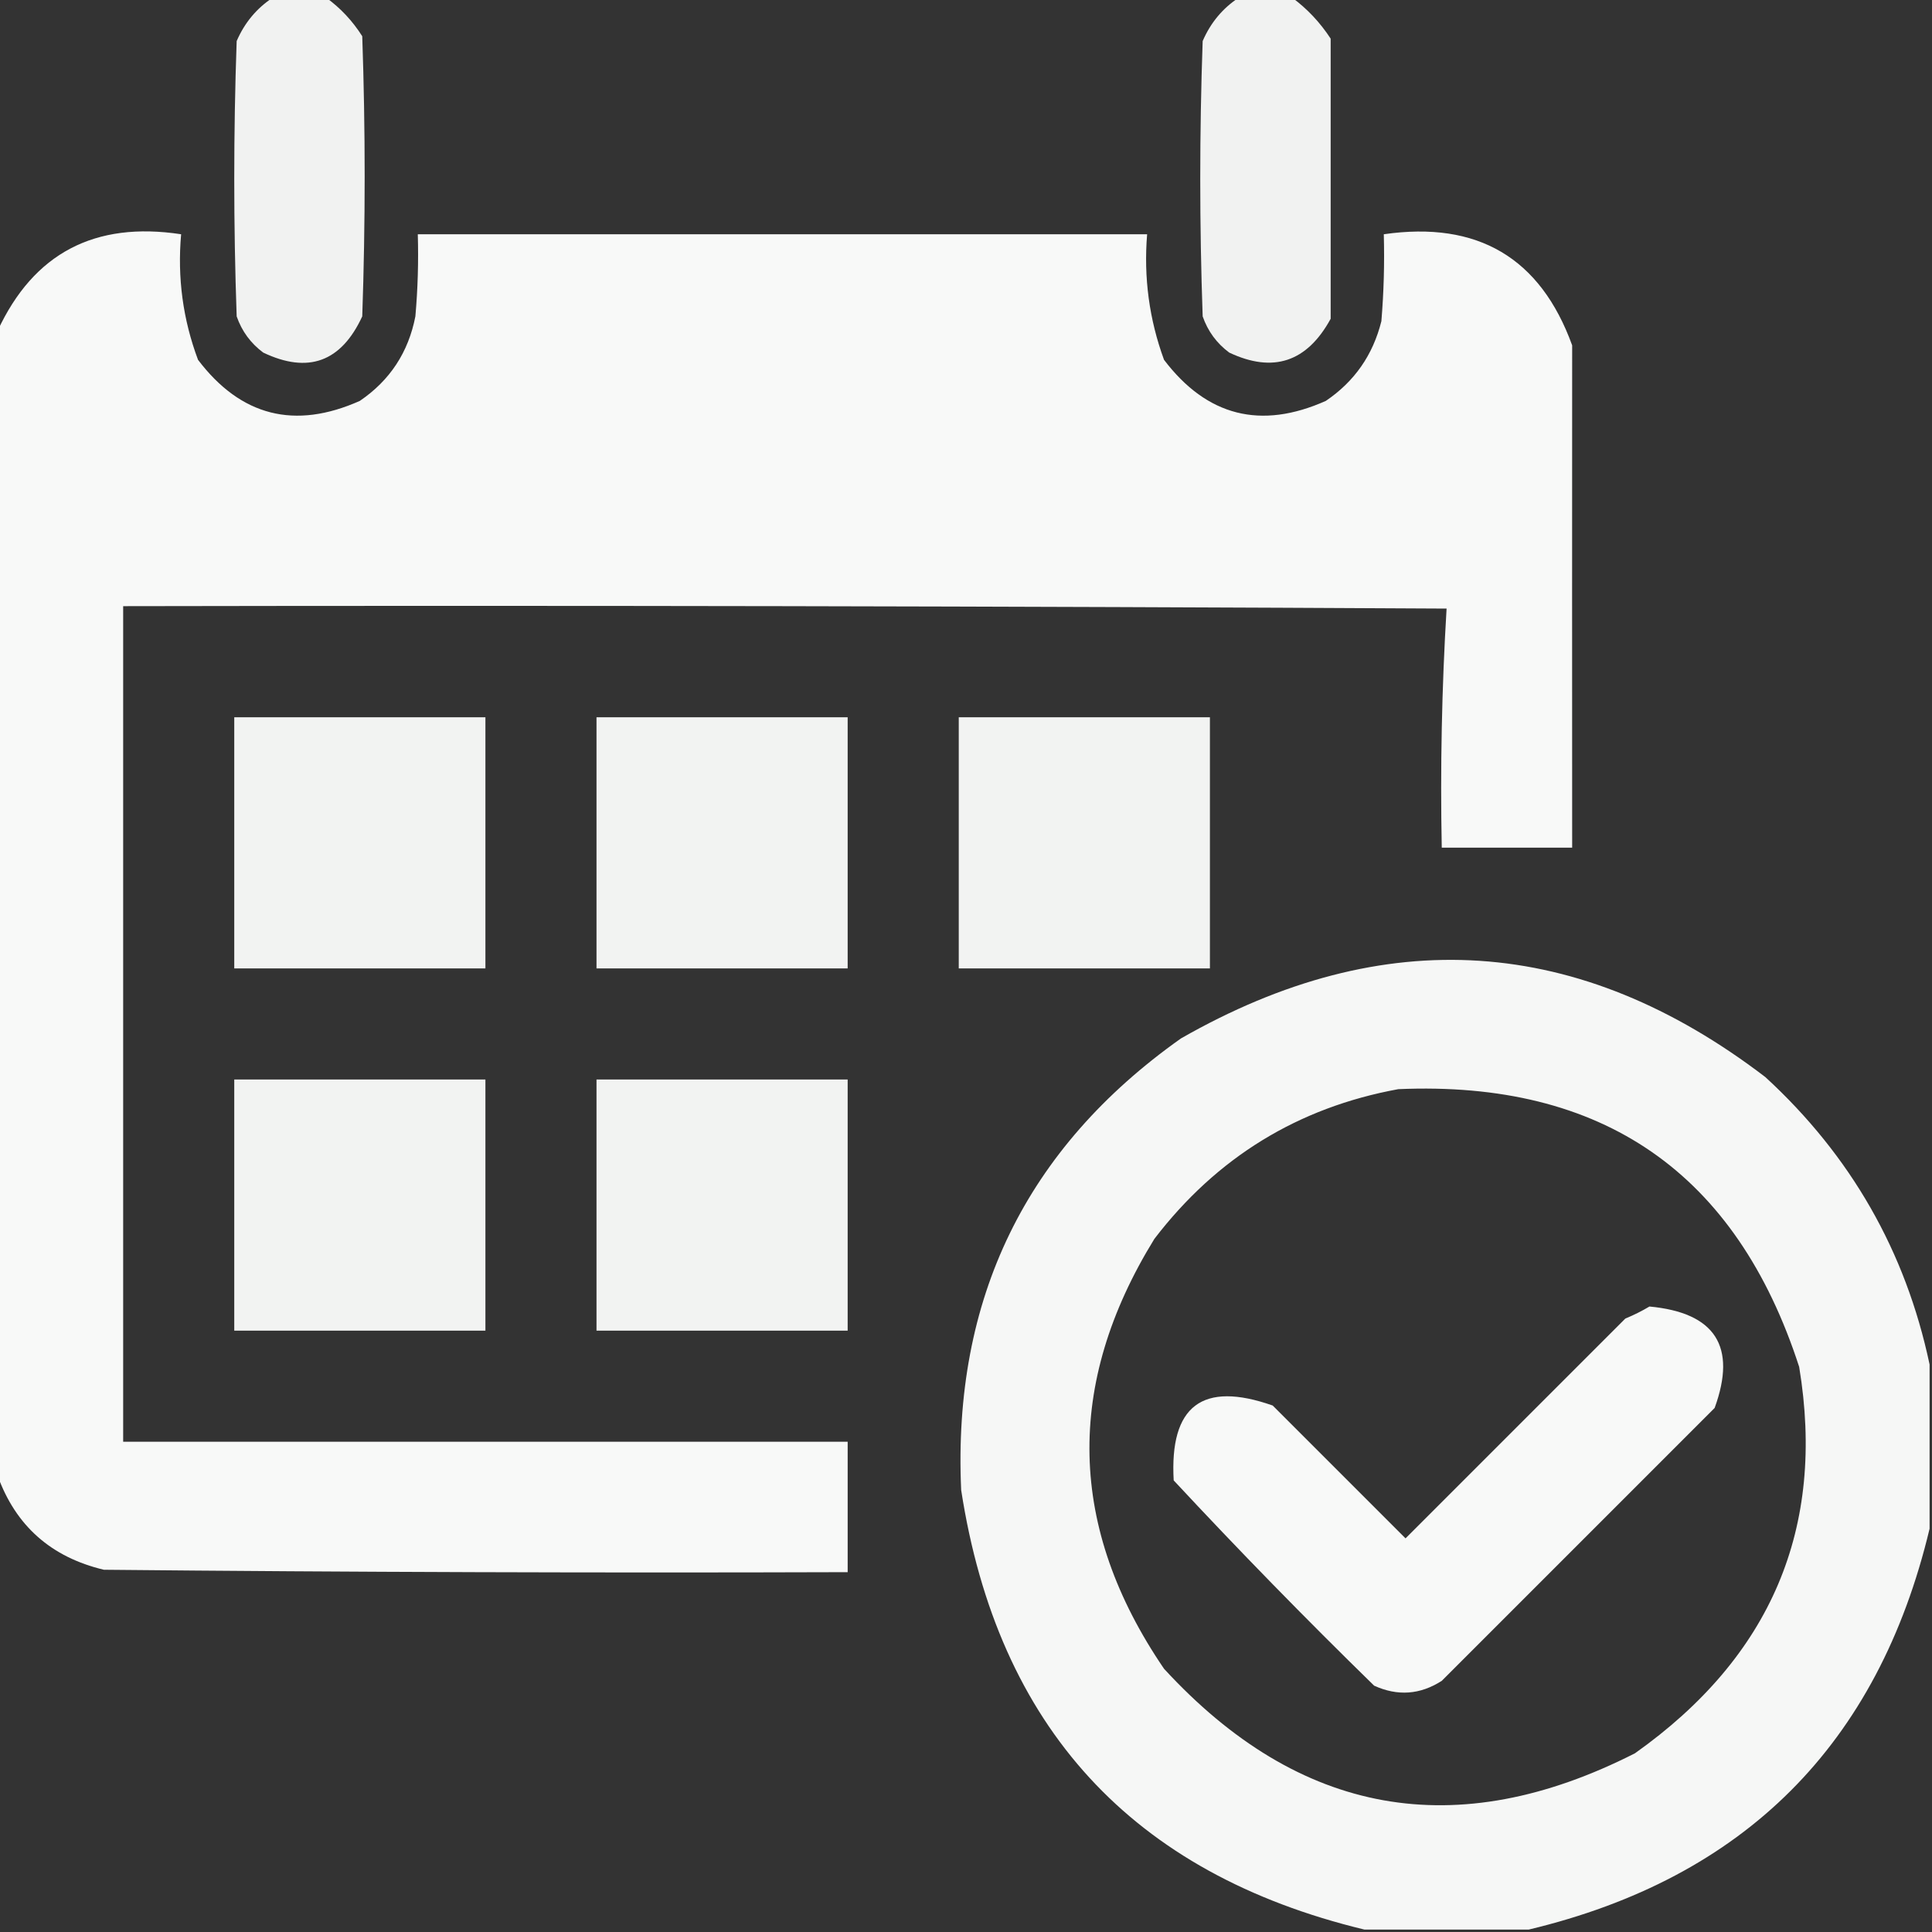
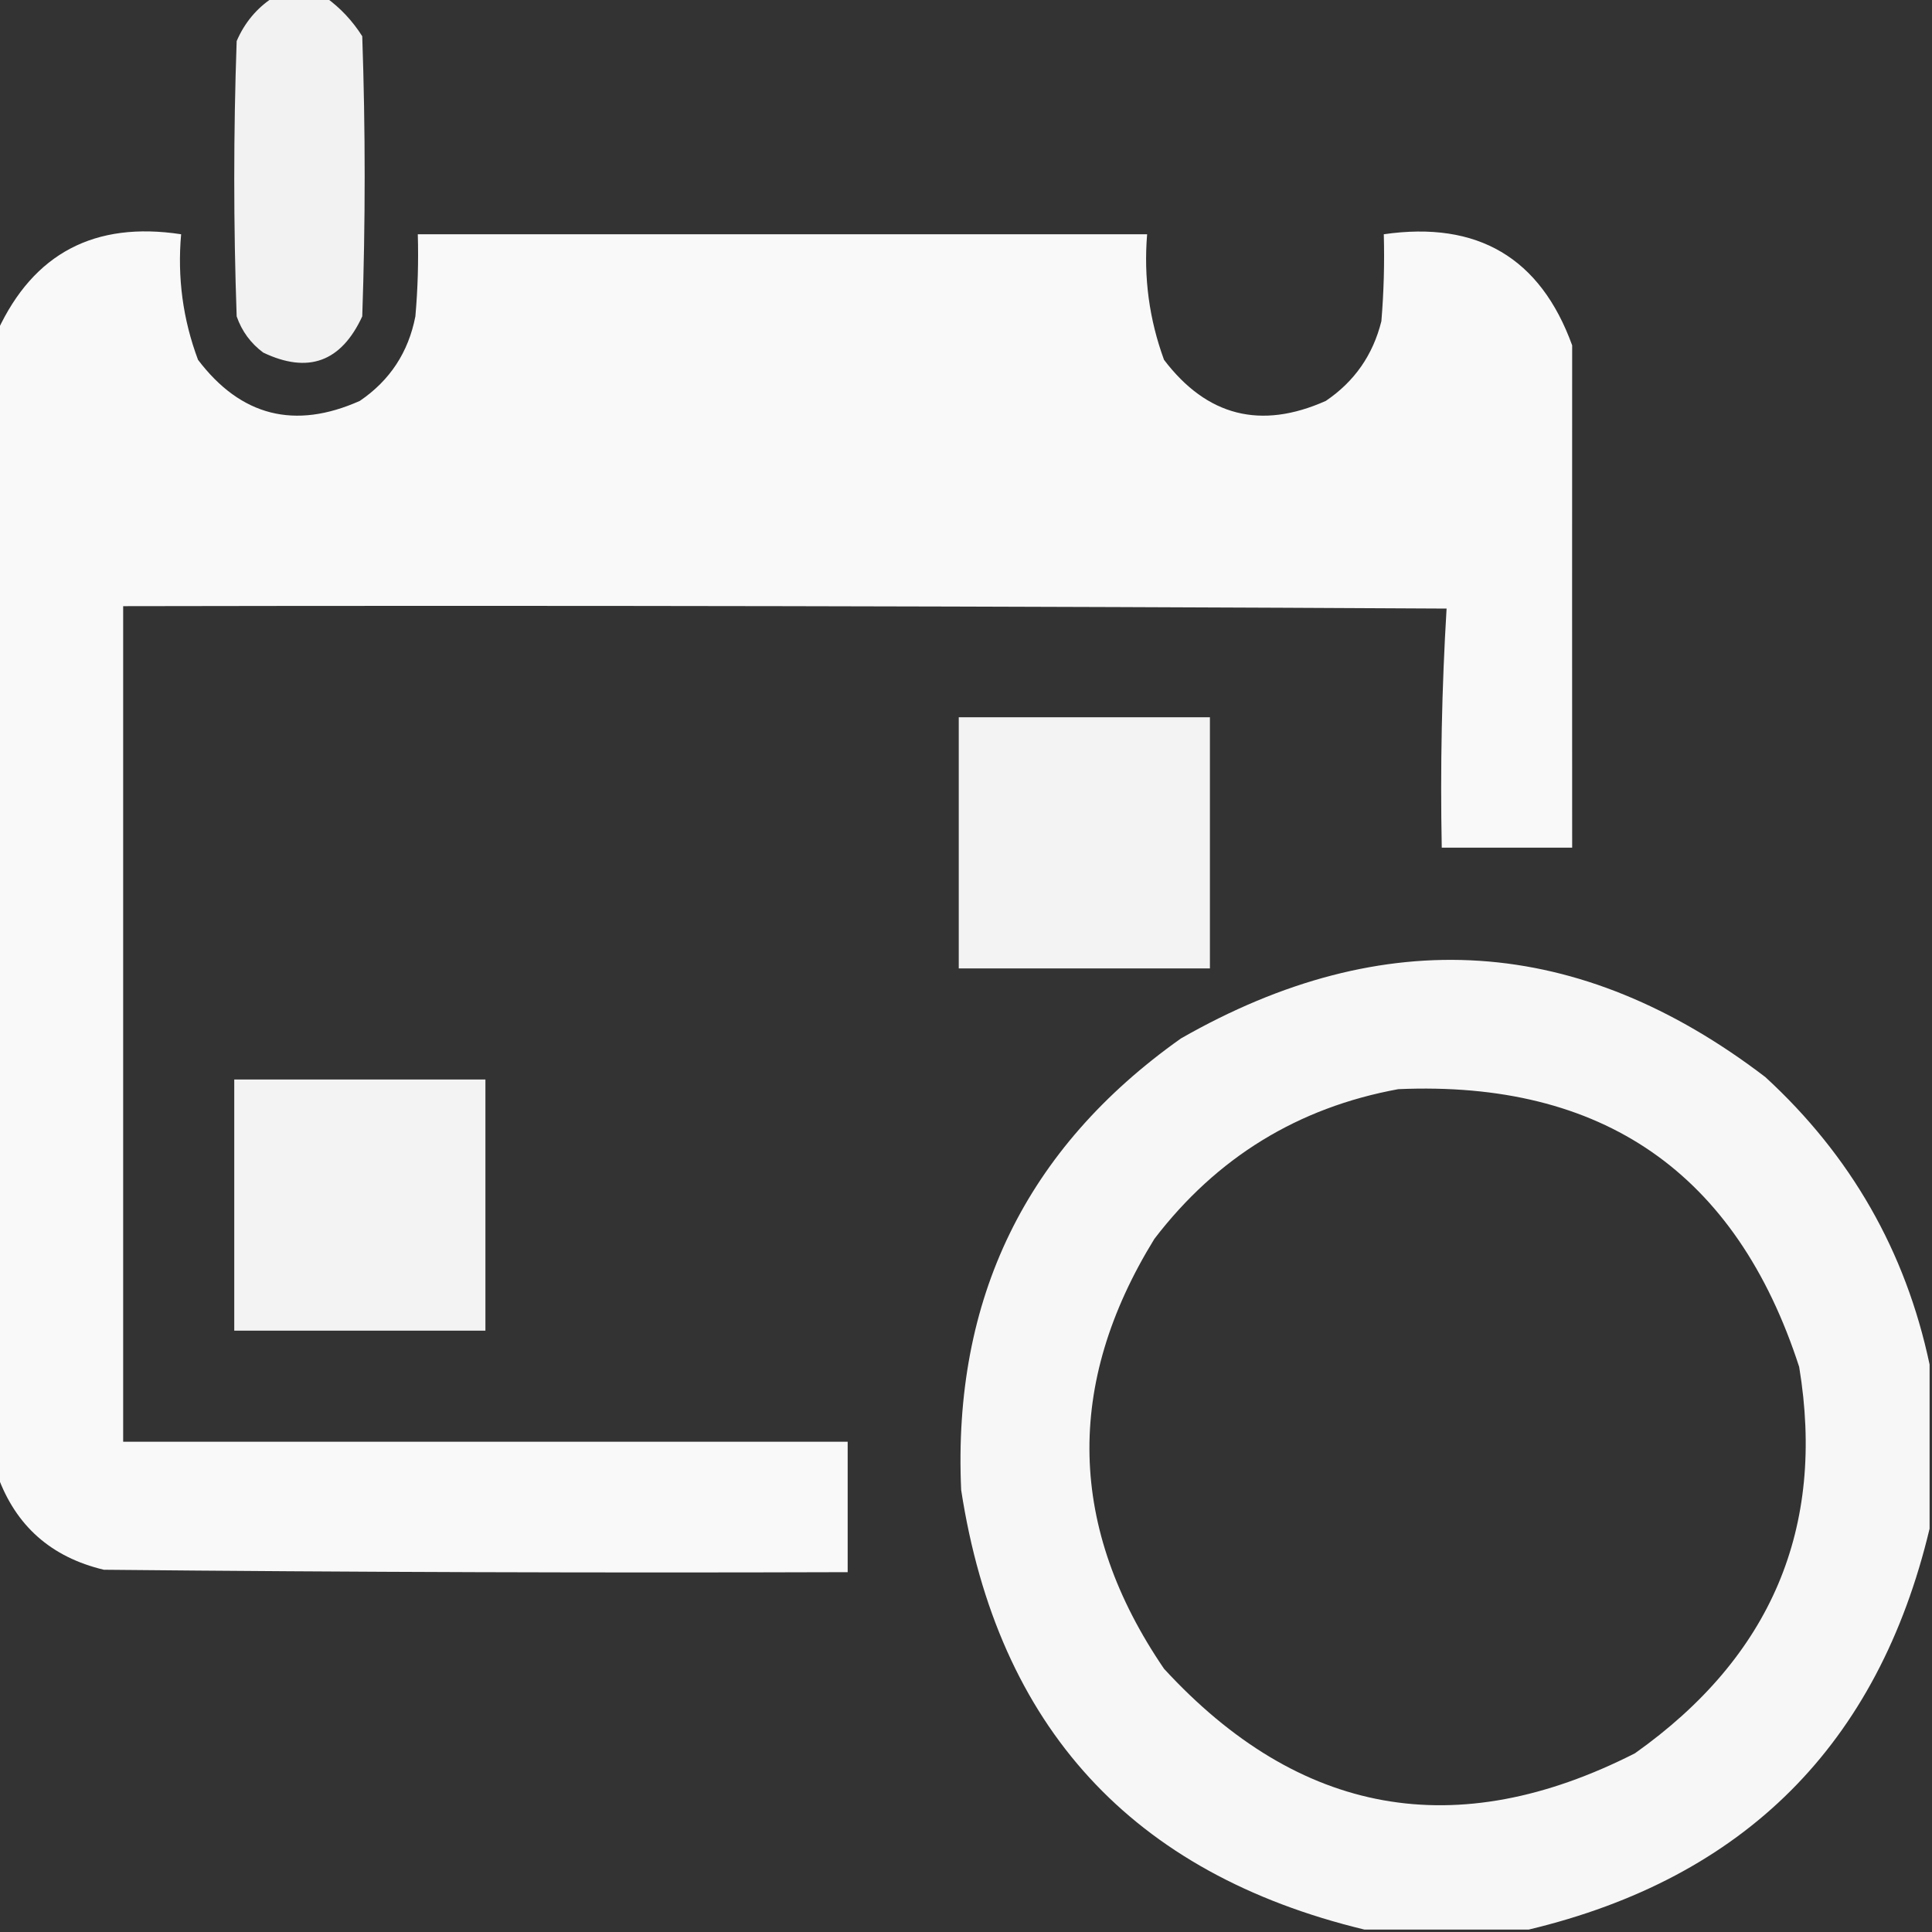
<svg xmlns="http://www.w3.org/2000/svg" width="400px" height="400px" style="shape-rendering:geometricPrecision; text-rendering:geometricPrecision; image-rendering:optimizeQuality; fill-rule:evenodd; clip-rule:evenodd">
  <rect width="100%" height="100%" fill="#333333" stroke="none" />
  <g>
    <path style="opacity:0.934" fill="#fefffe" d="M 56.5,-0.5 C 60.167,-0.5 63.833,-0.5 67.5,-0.5C 70.472,1.641 72.972,4.308 75,7.5C 75.667,26.833 75.667,46.167 75,65.5C 70.642,74.934 63.808,77.434 54.5,73C 51.894,71.062 50.061,68.562 49,65.5C 48.333,46.5 48.333,27.5 49,8.5C 50.642,4.7 53.142,1.7 56.5,-0.5 Z" />
  </g>
  <g>
-     <path style="opacity:0.934" fill="#fefffe" d="M 256.5,-0.5 C 260.167,-0.5 263.833,-0.5 267.5,-0.5C 270.638,1.807 273.305,4.641 275.5,8C 275.5,27.333 275.5,46.667 275.5,66C 270.603,74.96 263.603,77.293 254.5,73C 251.894,71.062 250.061,68.562 249,65.5C 248.333,46.5 248.333,27.5 249,8.5C 250.642,4.7 253.142,1.7 256.5,-0.5 Z" />
-   </g>
+     </g>
  <g>
    <path style="opacity:0.969" fill="#fefffe" d="M -0.5,305.5 C -0.5,226.5 -0.5,147.5 -0.5,68.5C 6.947,52.438 19.614,45.771 37.5,48.5C 36.701,57.473 37.868,66.14 41,74.5C 49.861,86.174 61.028,89.007 74.5,83C 80.726,78.768 84.559,72.934 86,65.5C 86.499,59.843 86.666,54.176 86.5,48.5C 136.833,48.5 187.167,48.5 237.5,48.5C 236.766,57.459 237.932,66.126 241,74.5C 249.873,86.177 261.039,89.01 274.5,83C 280.425,78.992 284.258,73.492 286,66.5C 286.499,60.509 286.666,54.509 286.5,48.5C 305.921,45.698 318.921,53.364 325.5,71.5C 325.483,105.988 325.483,140.655 325.5,175.5C 316.5,175.5 307.5,175.5 298.5,175.5C 298.175,158.923 298.508,142.423 299.5,126C 208.167,125.5 116.834,125.333 25.5,125.5C 25.5,183.167 25.5,240.833 25.5,298.5C 75.5,298.5 125.5,298.5 175.5,298.5C 175.5,307.5 175.5,316.5 175.5,325.5C 124.166,325.667 72.832,325.5 21.5,325C 10.576,322.397 3.243,315.897 -0.5,305.5 Z" />
  </g>
  <g>
-     <path style="opacity:0.939" fill="#fefffe" d="M 48.5,148.5 C 65.833,148.5 83.167,148.5 100.5,148.5C 100.5,165.833 100.5,183.167 100.5,200.5C 83.167,200.5 65.833,200.5 48.5,200.5C 48.5,183.167 48.5,165.833 48.5,148.5 Z" />
-   </g>
+     </g>
  <g>
-     <path style="opacity:0.939" fill="#fefffe" d="M 123.5,148.5 C 140.833,148.5 158.167,148.5 175.5,148.5C 175.5,165.833 175.5,183.167 175.5,200.5C 158.167,200.5 140.833,200.5 123.5,200.5C 123.5,183.167 123.5,165.833 123.5,148.5 Z" />
-   </g>
+     </g>
  <g>
    <path style="opacity:0.939" fill="#fefffe" d="M 198.5,148.5 C 215.833,148.5 233.167,148.5 250.5,148.5C 250.5,165.833 250.5,183.167 250.5,200.5C 233.167,200.5 215.833,200.5 198.5,200.5C 198.5,183.167 198.5,165.833 198.5,148.5 Z" />
  </g>
  <g>
    <path style="opacity:0.959" fill="#fefffe" d="M 399.5,282.5 C 399.5,293.833 399.5,305.167 399.5,316.5C 388.846,361.154 361.179,388.821 316.5,399.5C 305.167,399.5 293.833,399.5 282.5,399.5C 234.401,387.896 206.567,357.562 199,308.5C 197.212,268.912 212.379,237.745 244.5,215C 286.639,190.904 326.972,193.571 365.5,223C 383.22,239.284 394.553,259.117 399.5,282.5 Z M 289.5,225.5 C 331.819,223.669 359.485,242.836 372.5,283C 378.018,316.356 366.685,343.023 338.5,363C 301.52,381.794 269.02,375.96 241,345.5C 221.096,316.312 220.43,286.645 239,256.5C 251.909,239.635 268.742,229.302 289.5,225.5 Z" />
  </g>
  <g>
    <path style="opacity:0.939" fill="#fefffe" d="M 48.5,223.5 C 65.833,223.5 83.167,223.5 100.5,223.5C 100.5,240.833 100.5,258.167 100.5,275.5C 83.167,275.5 65.833,275.5 48.5,275.5C 48.5,258.167 48.5,240.833 48.5,223.5 Z" />
  </g>
  <g>
-     <path style="opacity:0.939" fill="#fefffe" d="M 123.5,223.5 C 140.833,223.5 158.167,223.5 175.5,223.5C 175.5,240.833 175.5,258.167 175.5,275.5C 158.167,275.5 140.833,275.5 123.5,275.5C 123.5,258.167 123.5,240.833 123.5,223.5 Z" />
-   </g>
+     </g>
  <g>
-     <path style="opacity:0.967" fill="#fefffe" d="M 341.5,270.5 C 355.13,271.776 359.63,278.776 355,291.5C 336.167,310.333 317.333,329.167 298.5,348C 294.024,350.877 289.357,351.21 284.5,349C 270.277,335.111 256.443,320.945 243,306.5C 242.12,291.042 248.953,285.875 263.5,291C 272.667,300.167 281.833,309.333 291,318.5C 306.167,303.333 321.333,288.167 336.5,273C 338.315,272.243 339.981,271.41 341.5,270.5 Z" />
-   </g>
+     </g>
</svg>